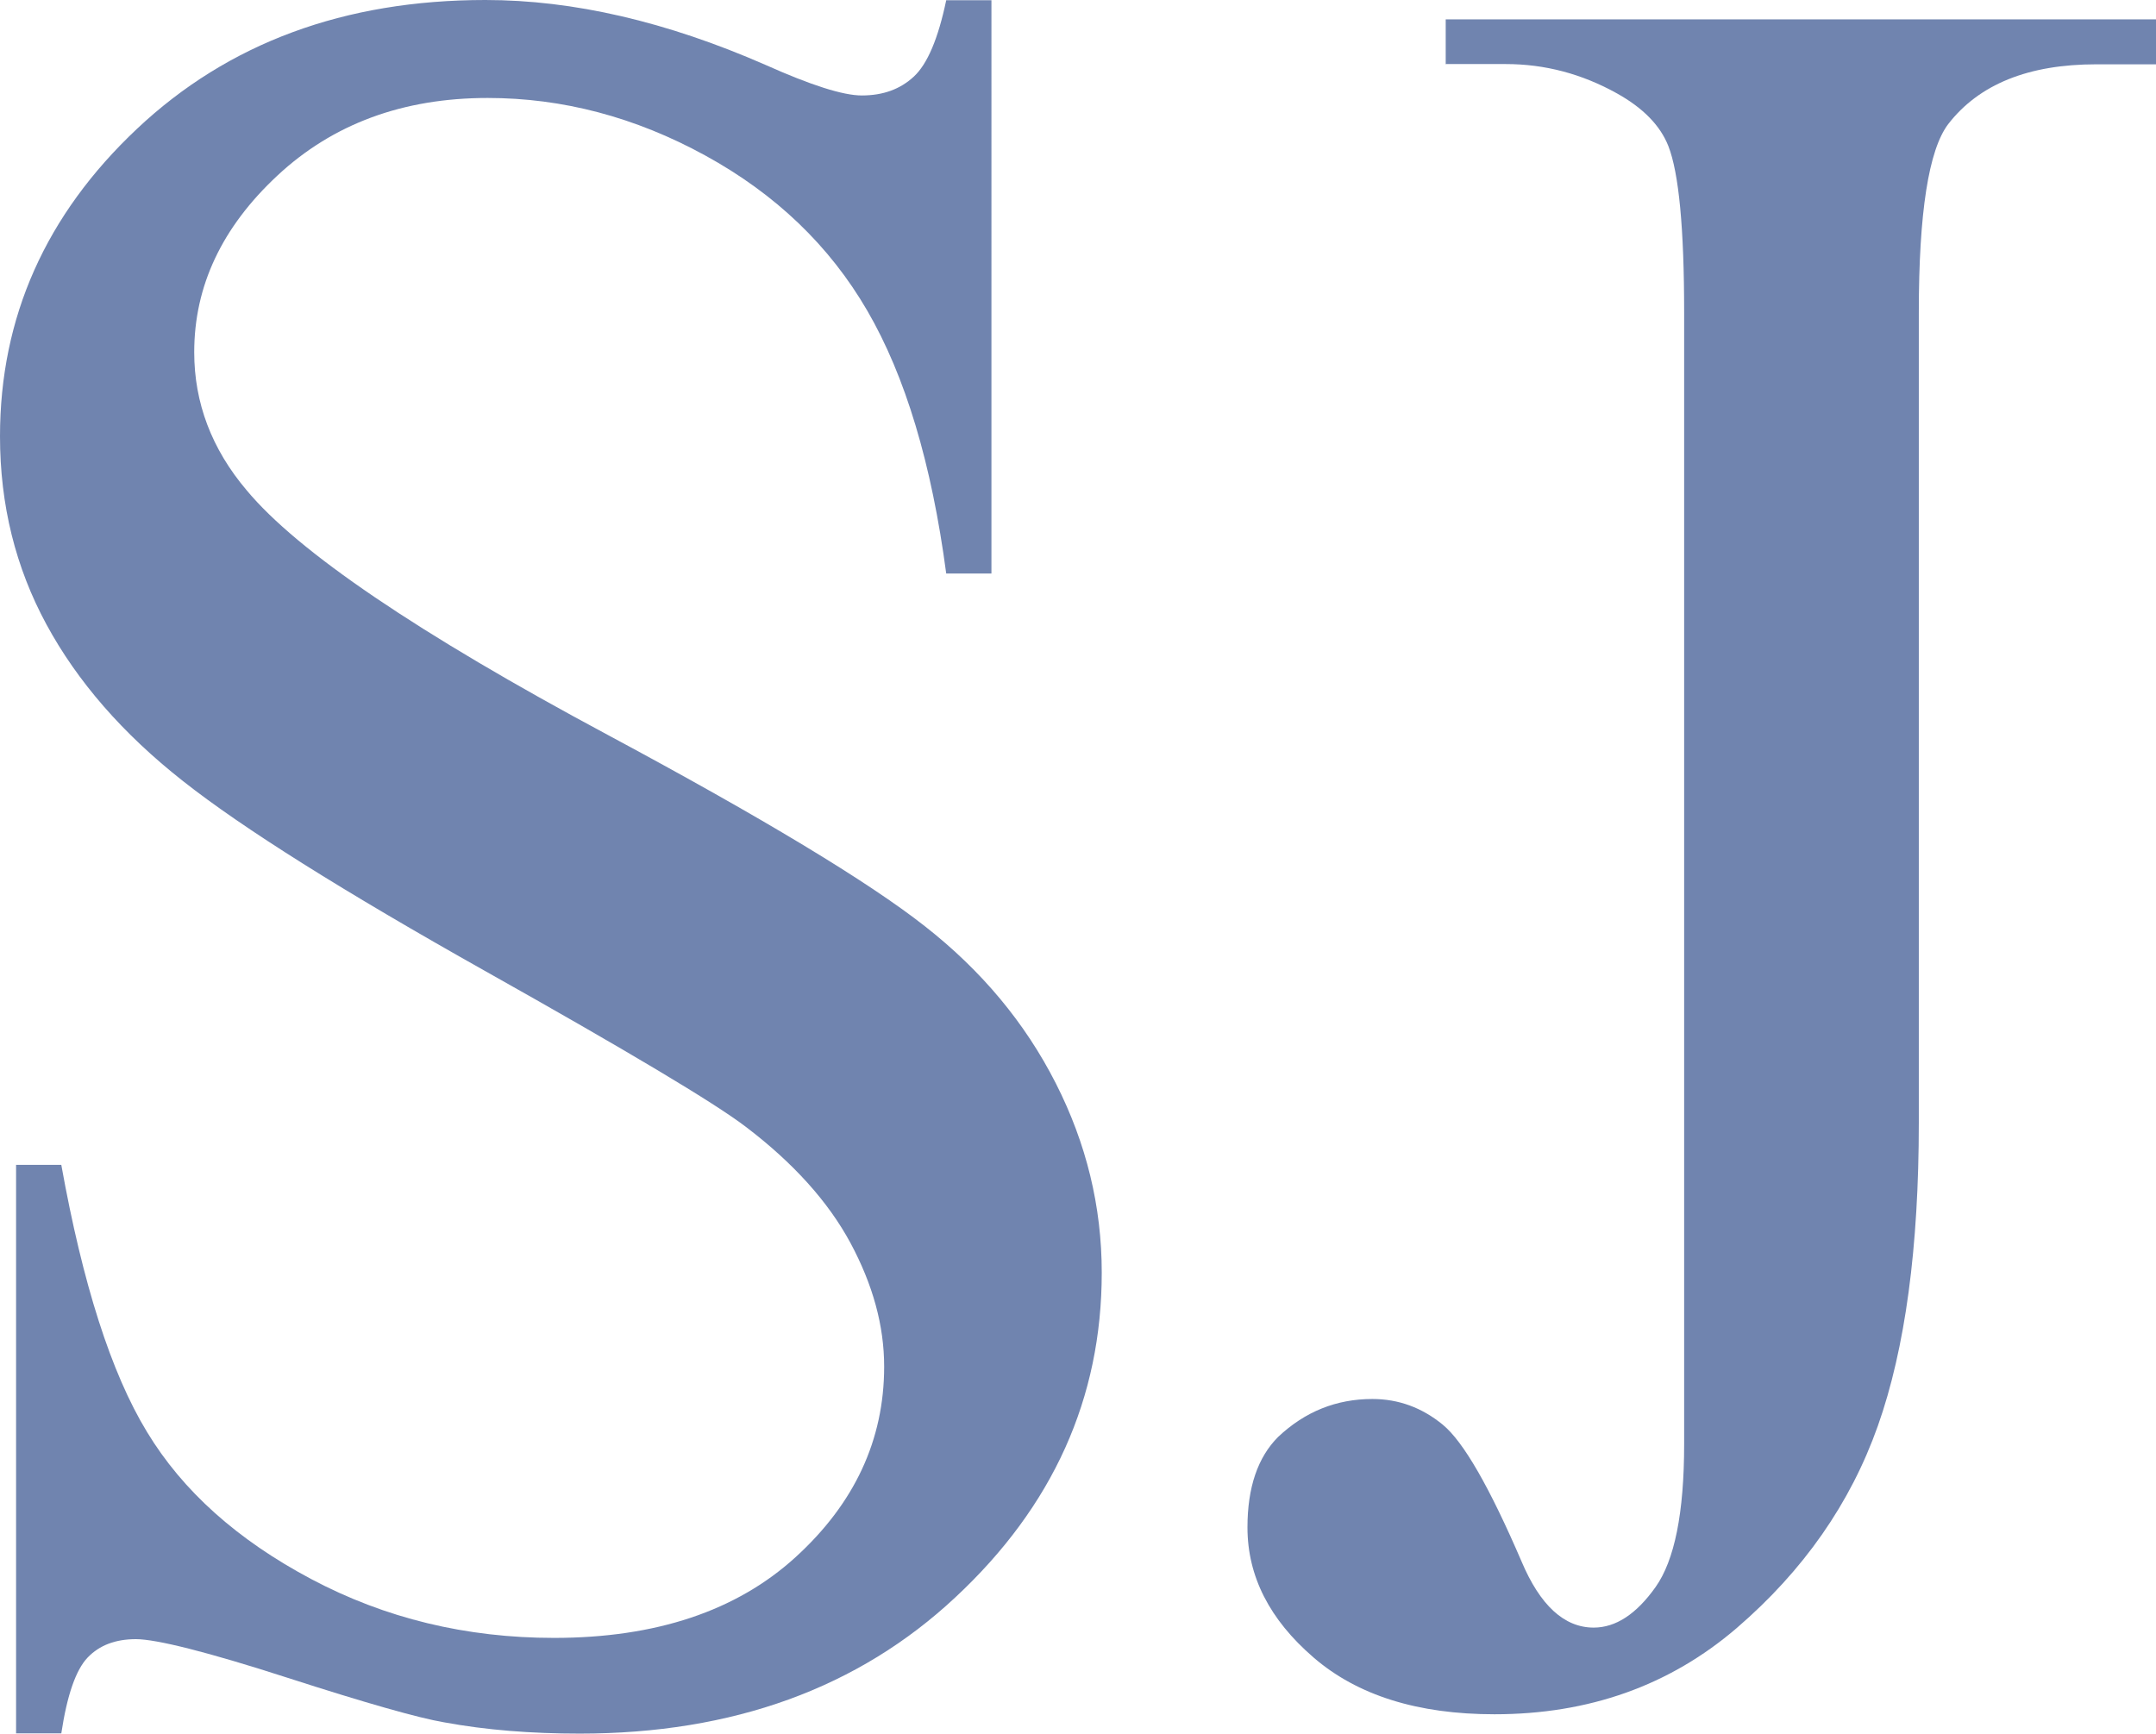
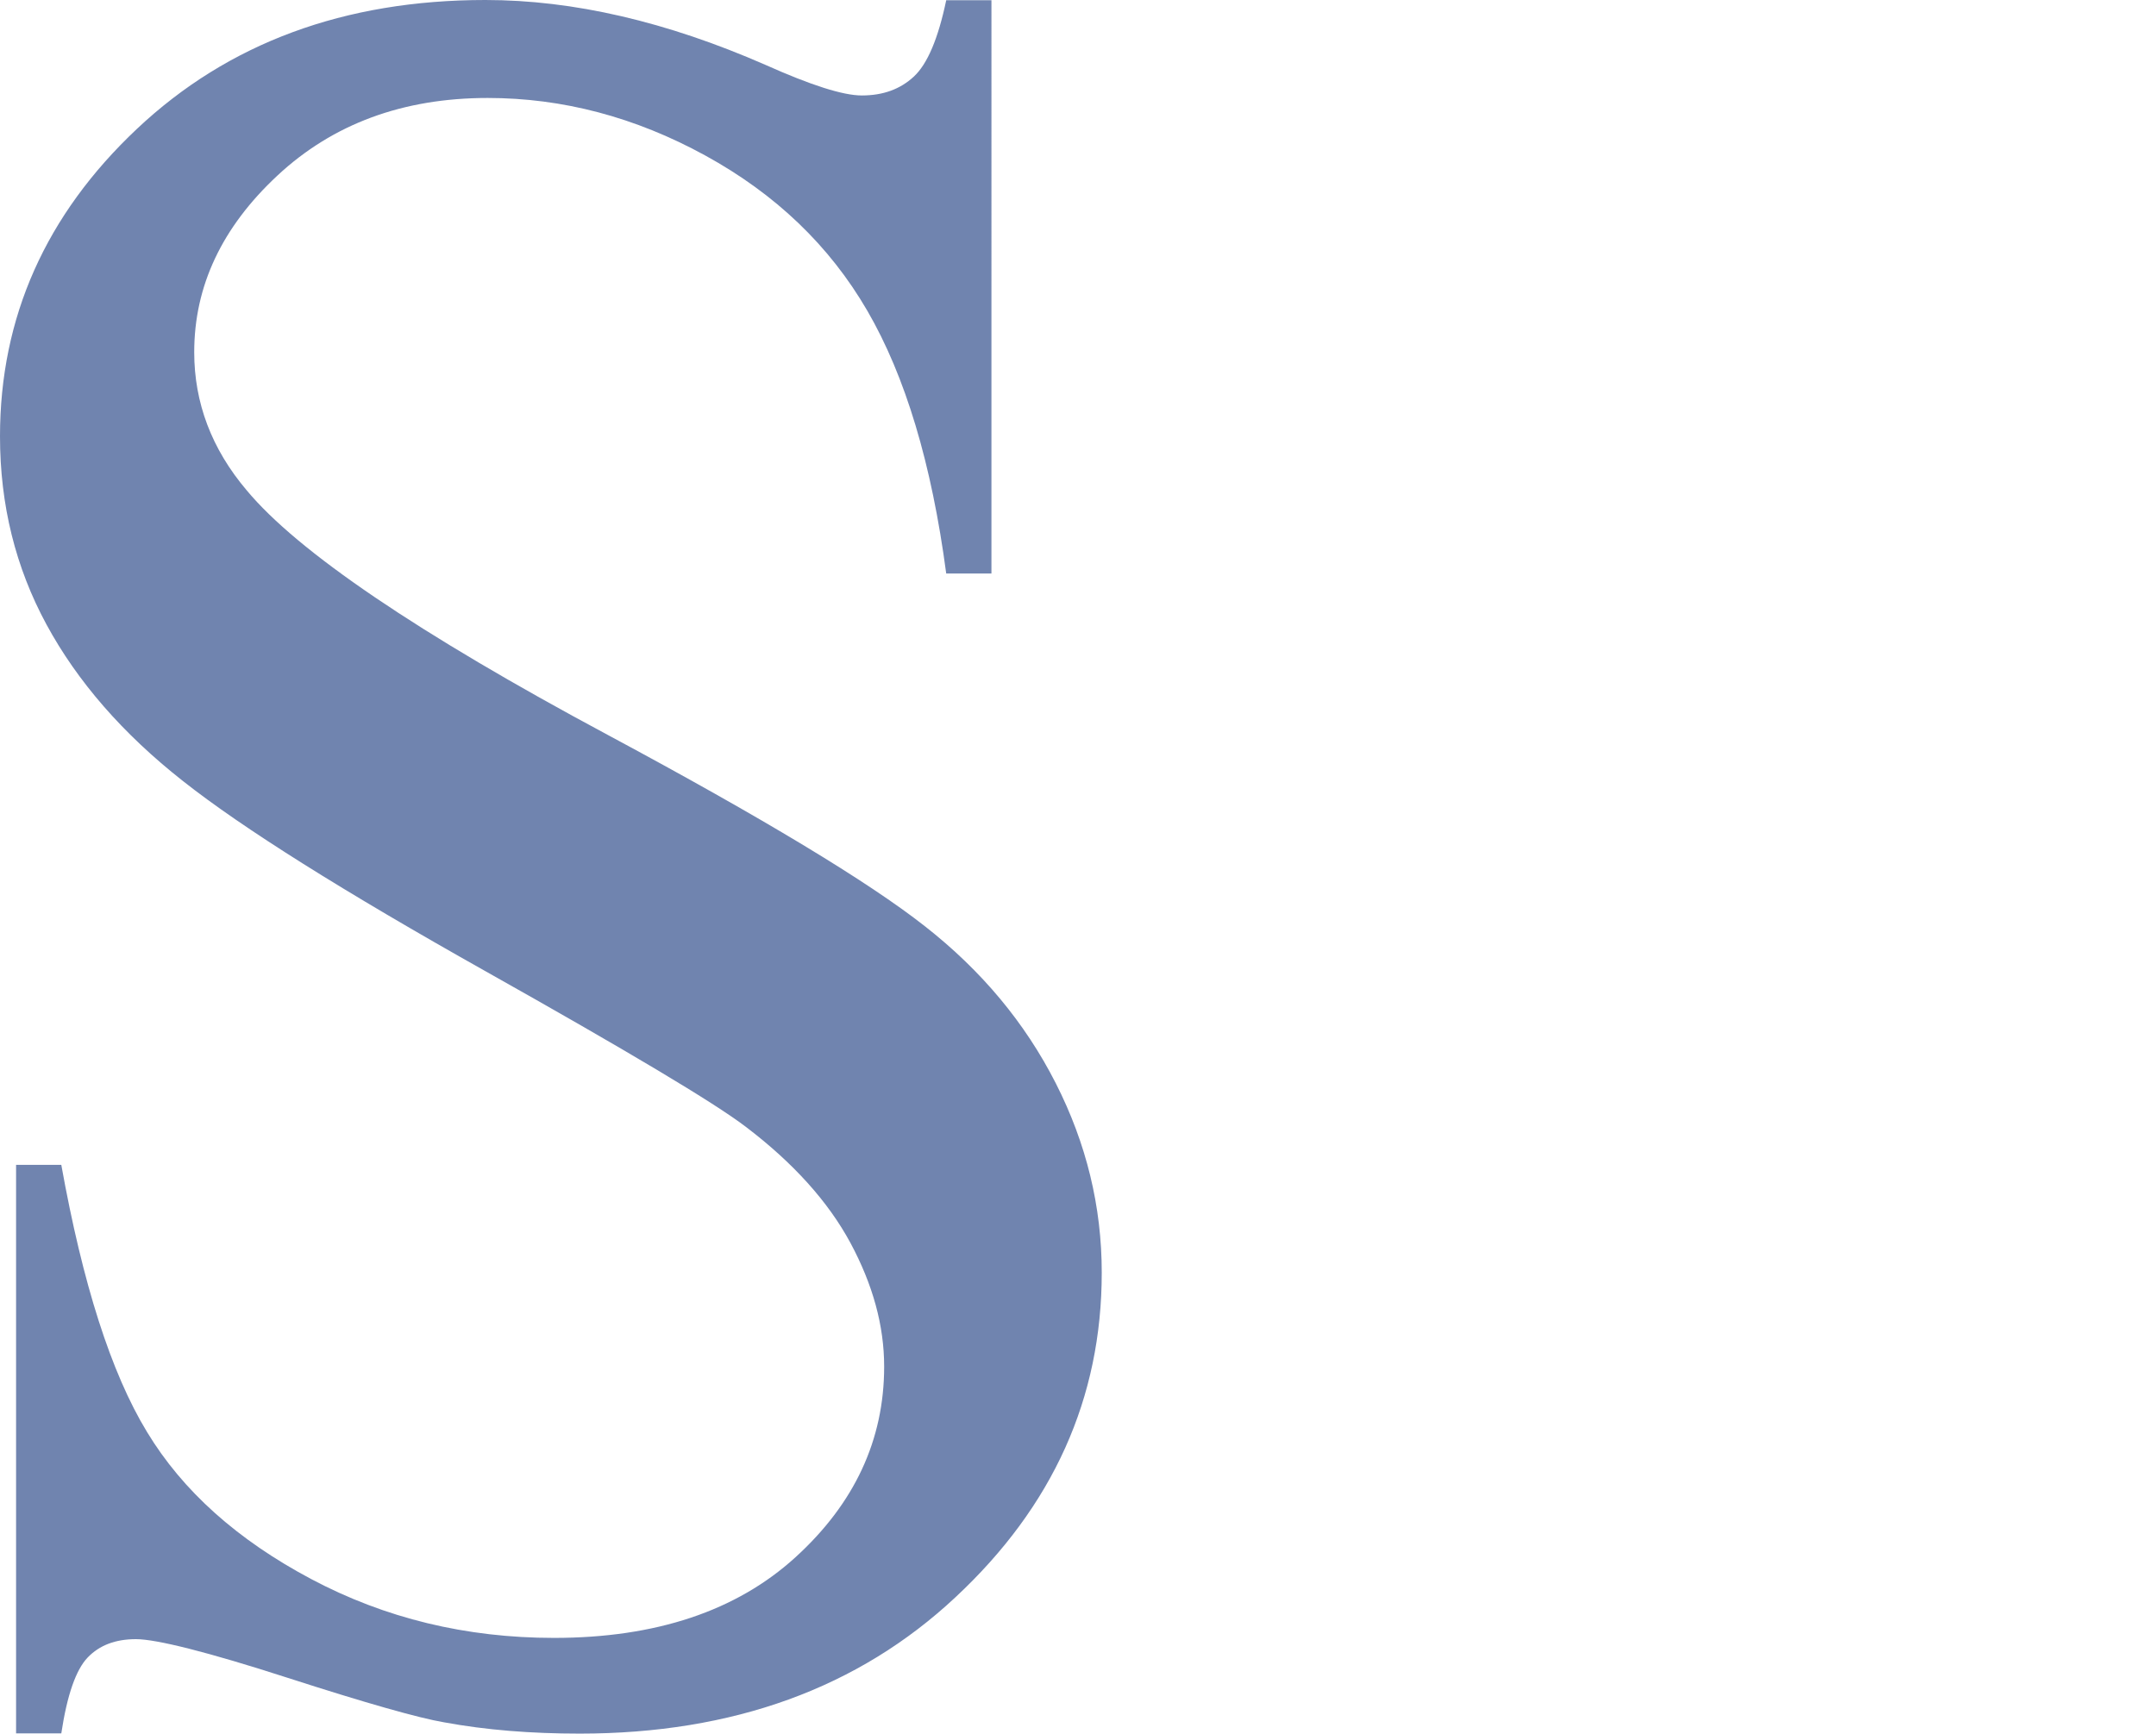
<svg xmlns="http://www.w3.org/2000/svg" viewBox="0 0 85.81 69.01" height="69.01" width="85.81" id="Camada_1">
  <defs>
    <style>.cls-1{fill:#7084af;}</style>
  </defs>
  <path d="M23.07,69.01c6.1,0,11.09-1.81,14.96-5.43,3.88-3.62,5.82-7.92,5.82-12.92,0-2.63-.61-5.14-1.83-7.54s-2.95-4.48-5.21-6.25c-2.25-1.77-6.46-4.31-12.63-7.62-7.56-4.05-12.34-7.3-14.36-9.73-1.4-1.65-2.09-3.49-2.09-5.5,0-2.63,1.1-4.97,3.31-7.03,2.21-2.06,5-3.09,8.37-3.09,2.98,0,5.87,.76,8.66,2.29s4.94,3.58,6.45,6.18c1.51,2.6,2.56,6.08,3.14,10.46h1.8V.01h-1.8c-.32,1.53-.75,2.54-1.29,3.04s-1.22,.75-2.07,.75c-.75,0-2.03-.41-3.84-1.22-3.93-1.72-7.64-2.58-11.14-2.58C13.71,0,9.08,1.71,5.45,5.13,1.82,8.55,0,12.63,0,17.37c0,2.73,.62,5.22,1.85,7.49,1.23,2.27,3.04,4.35,5.43,6.23,2.38,1.88,6.4,4.4,12.04,7.57,5.64,3.17,9.1,5.23,10.37,6.2,1.88,1.43,3.27,2.97,4.16,4.62,.89,1.66,1.34,3.29,1.34,4.92,0,2.92-1.18,5.45-3.53,7.59-2.35,2.14-5.56,3.21-9.61,3.21-3.5,0-6.72-.78-9.66-2.34s-5.12-3.51-6.54-5.86c-1.43-2.35-2.56-5.9-3.41-10.63H.64v22.63h1.8c.23-1.52,.58-2.53,1.05-3.02s1.11-.73,1.92-.73,2.85,.51,6.01,1.53c3.16,1.02,5.25,1.61,6.25,1.78,1.68,.31,3.48,.45,5.4,.45Z" class="cls-1" />
-   <path d="M57.55,2.55h2.38c1.56,0,3.03,.39,4.43,1.17,1.04,.58,1.72,1.28,2.04,2.09,.42,1.07,.63,3.28,.63,6.62V57.49c0,2.73-.38,4.62-1.14,5.69s-1.58,1.61-2.46,1.61c-1.17,0-2.13-.88-2.87-2.63-1.27-2.95-2.31-4.77-3.14-5.45-.83-.68-1.76-1.02-2.8-1.02-1.43,0-2.68,.5-3.75,1.51-.81,.81-1.22,2.01-1.22,3.6,0,1.95,.88,3.67,2.63,5.18,1.75,1.51,4.15,2.26,7.2,2.26,3.76,0,6.97-1.14,9.64-3.43,2.66-2.29,4.53-4.97,5.62-8.05s1.63-7.1,1.63-12.07V12.43c0-3.96,.39-6.46,1.17-7.49,1.23-1.59,3.2-2.38,5.89-2.38h2.38V.77h-28.27v1.79h.01Z" class="cls-1" />
</svg>